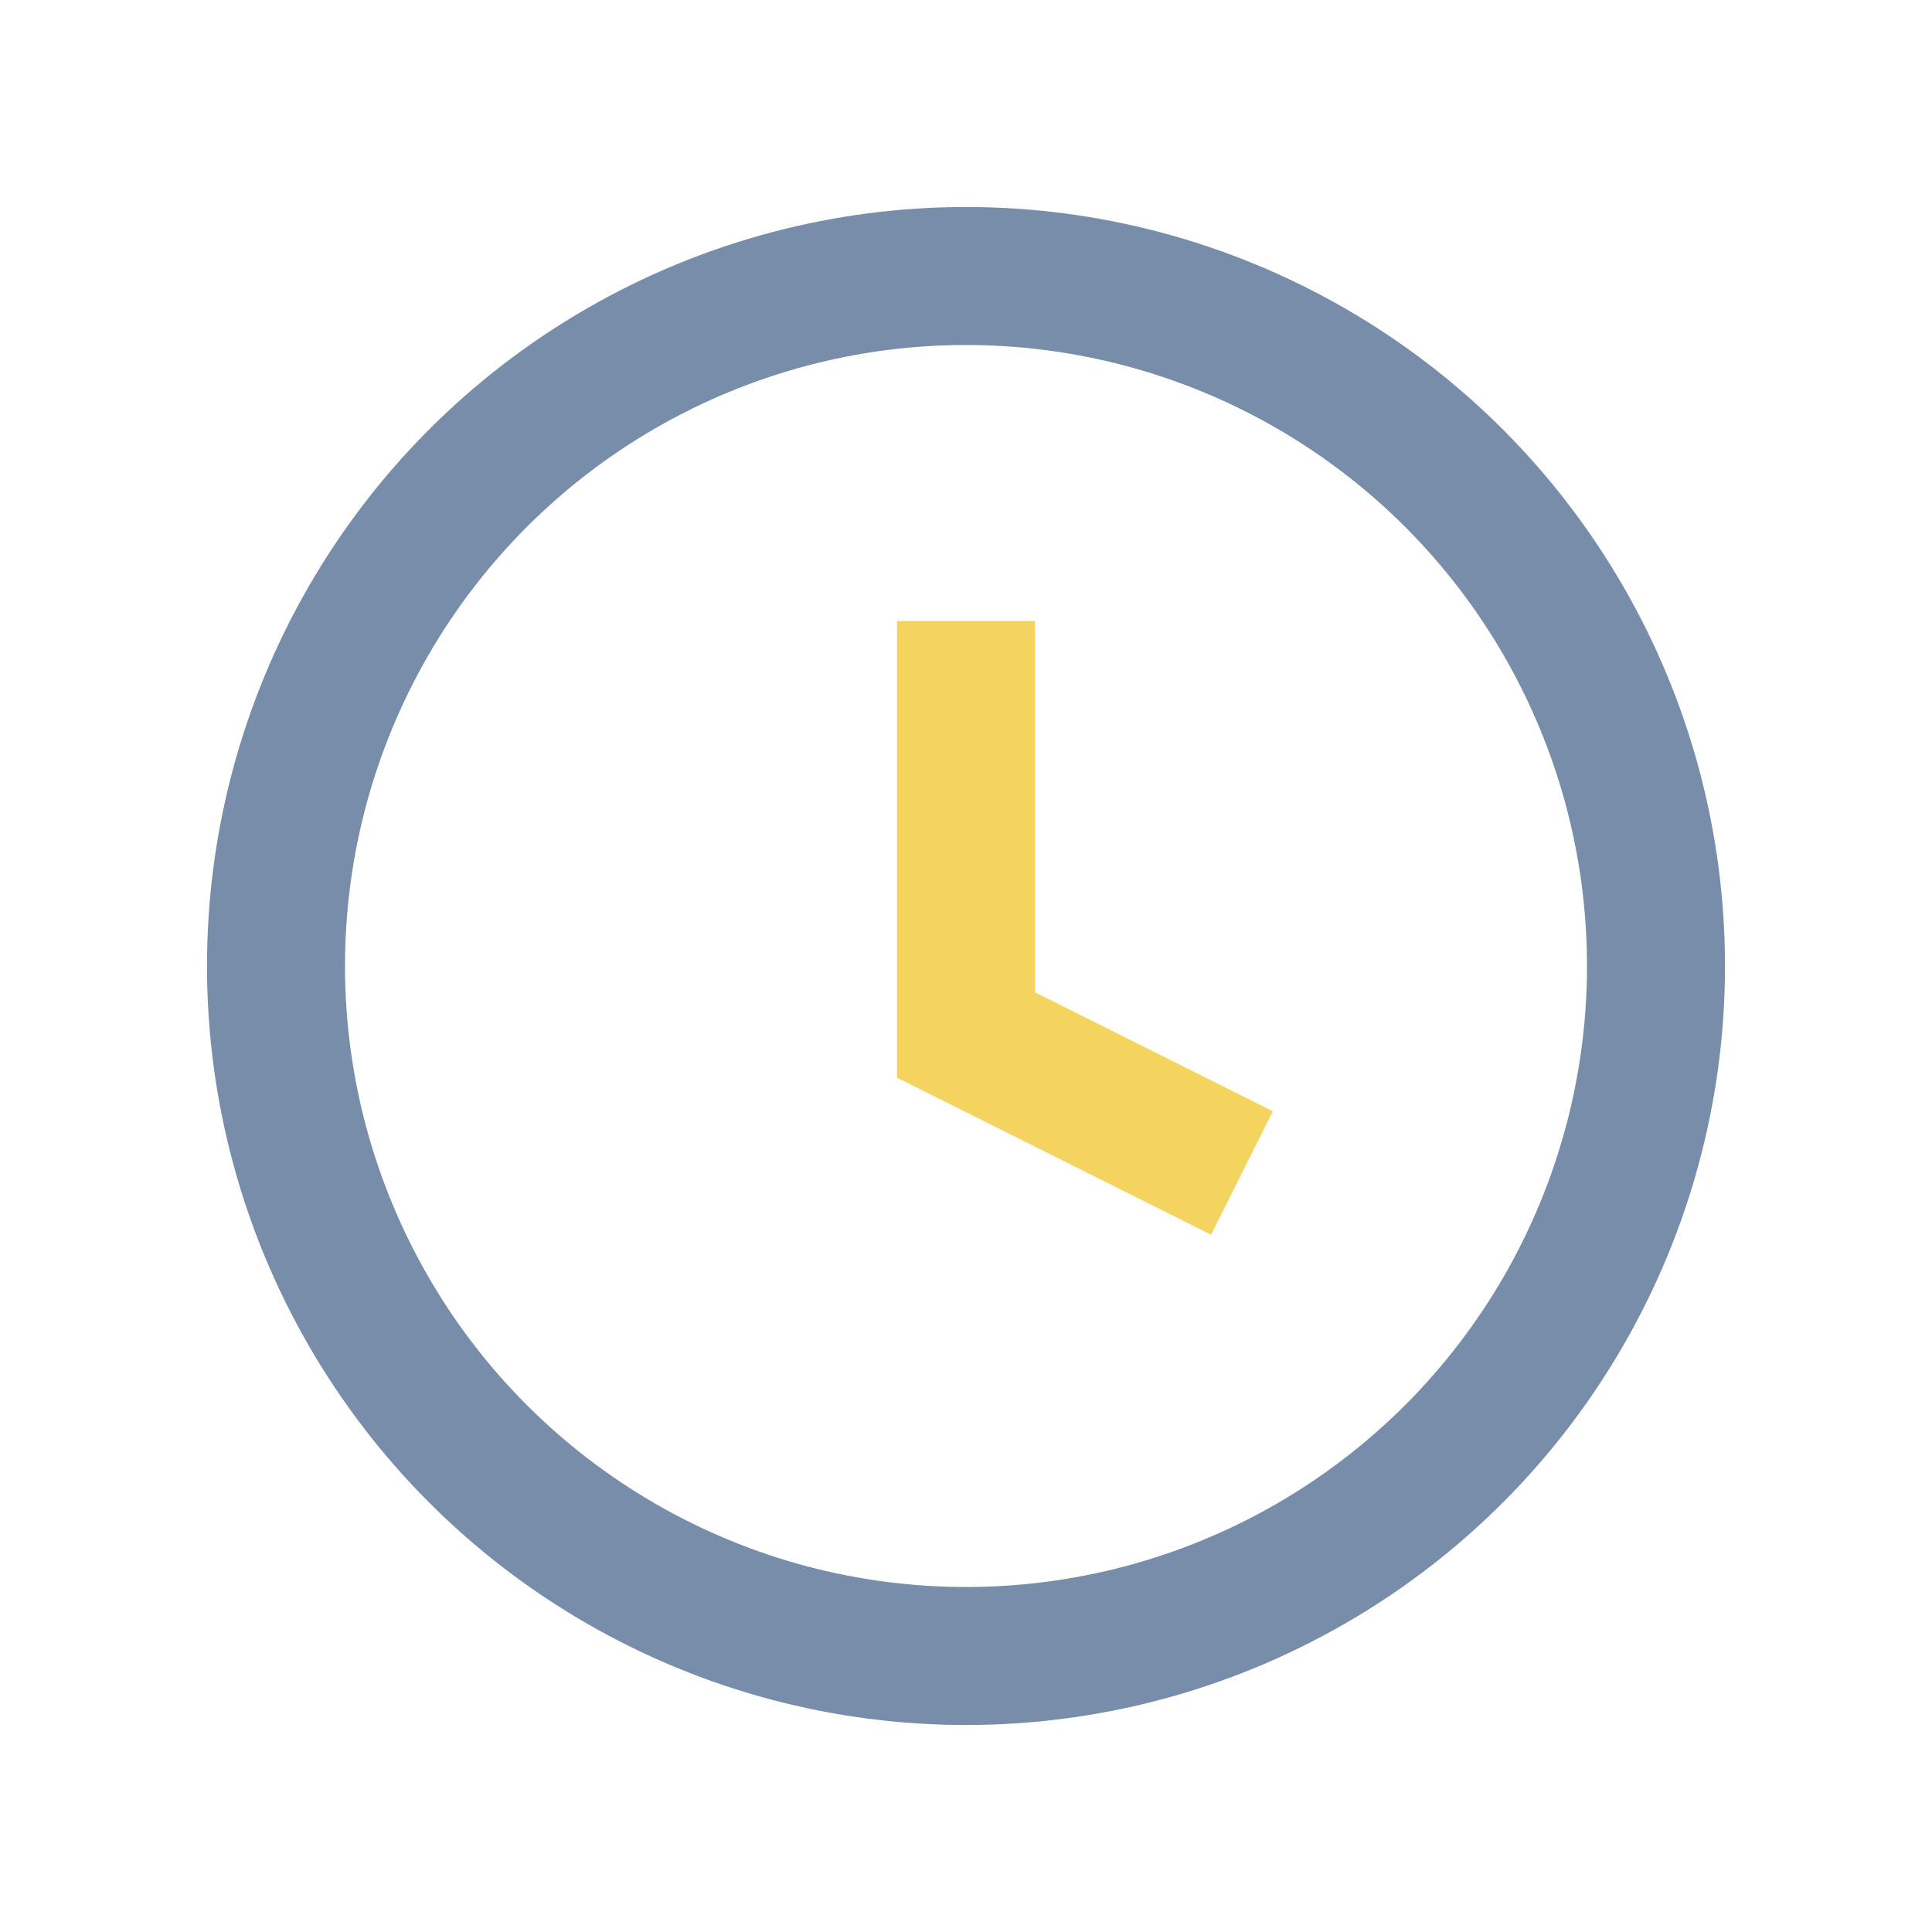
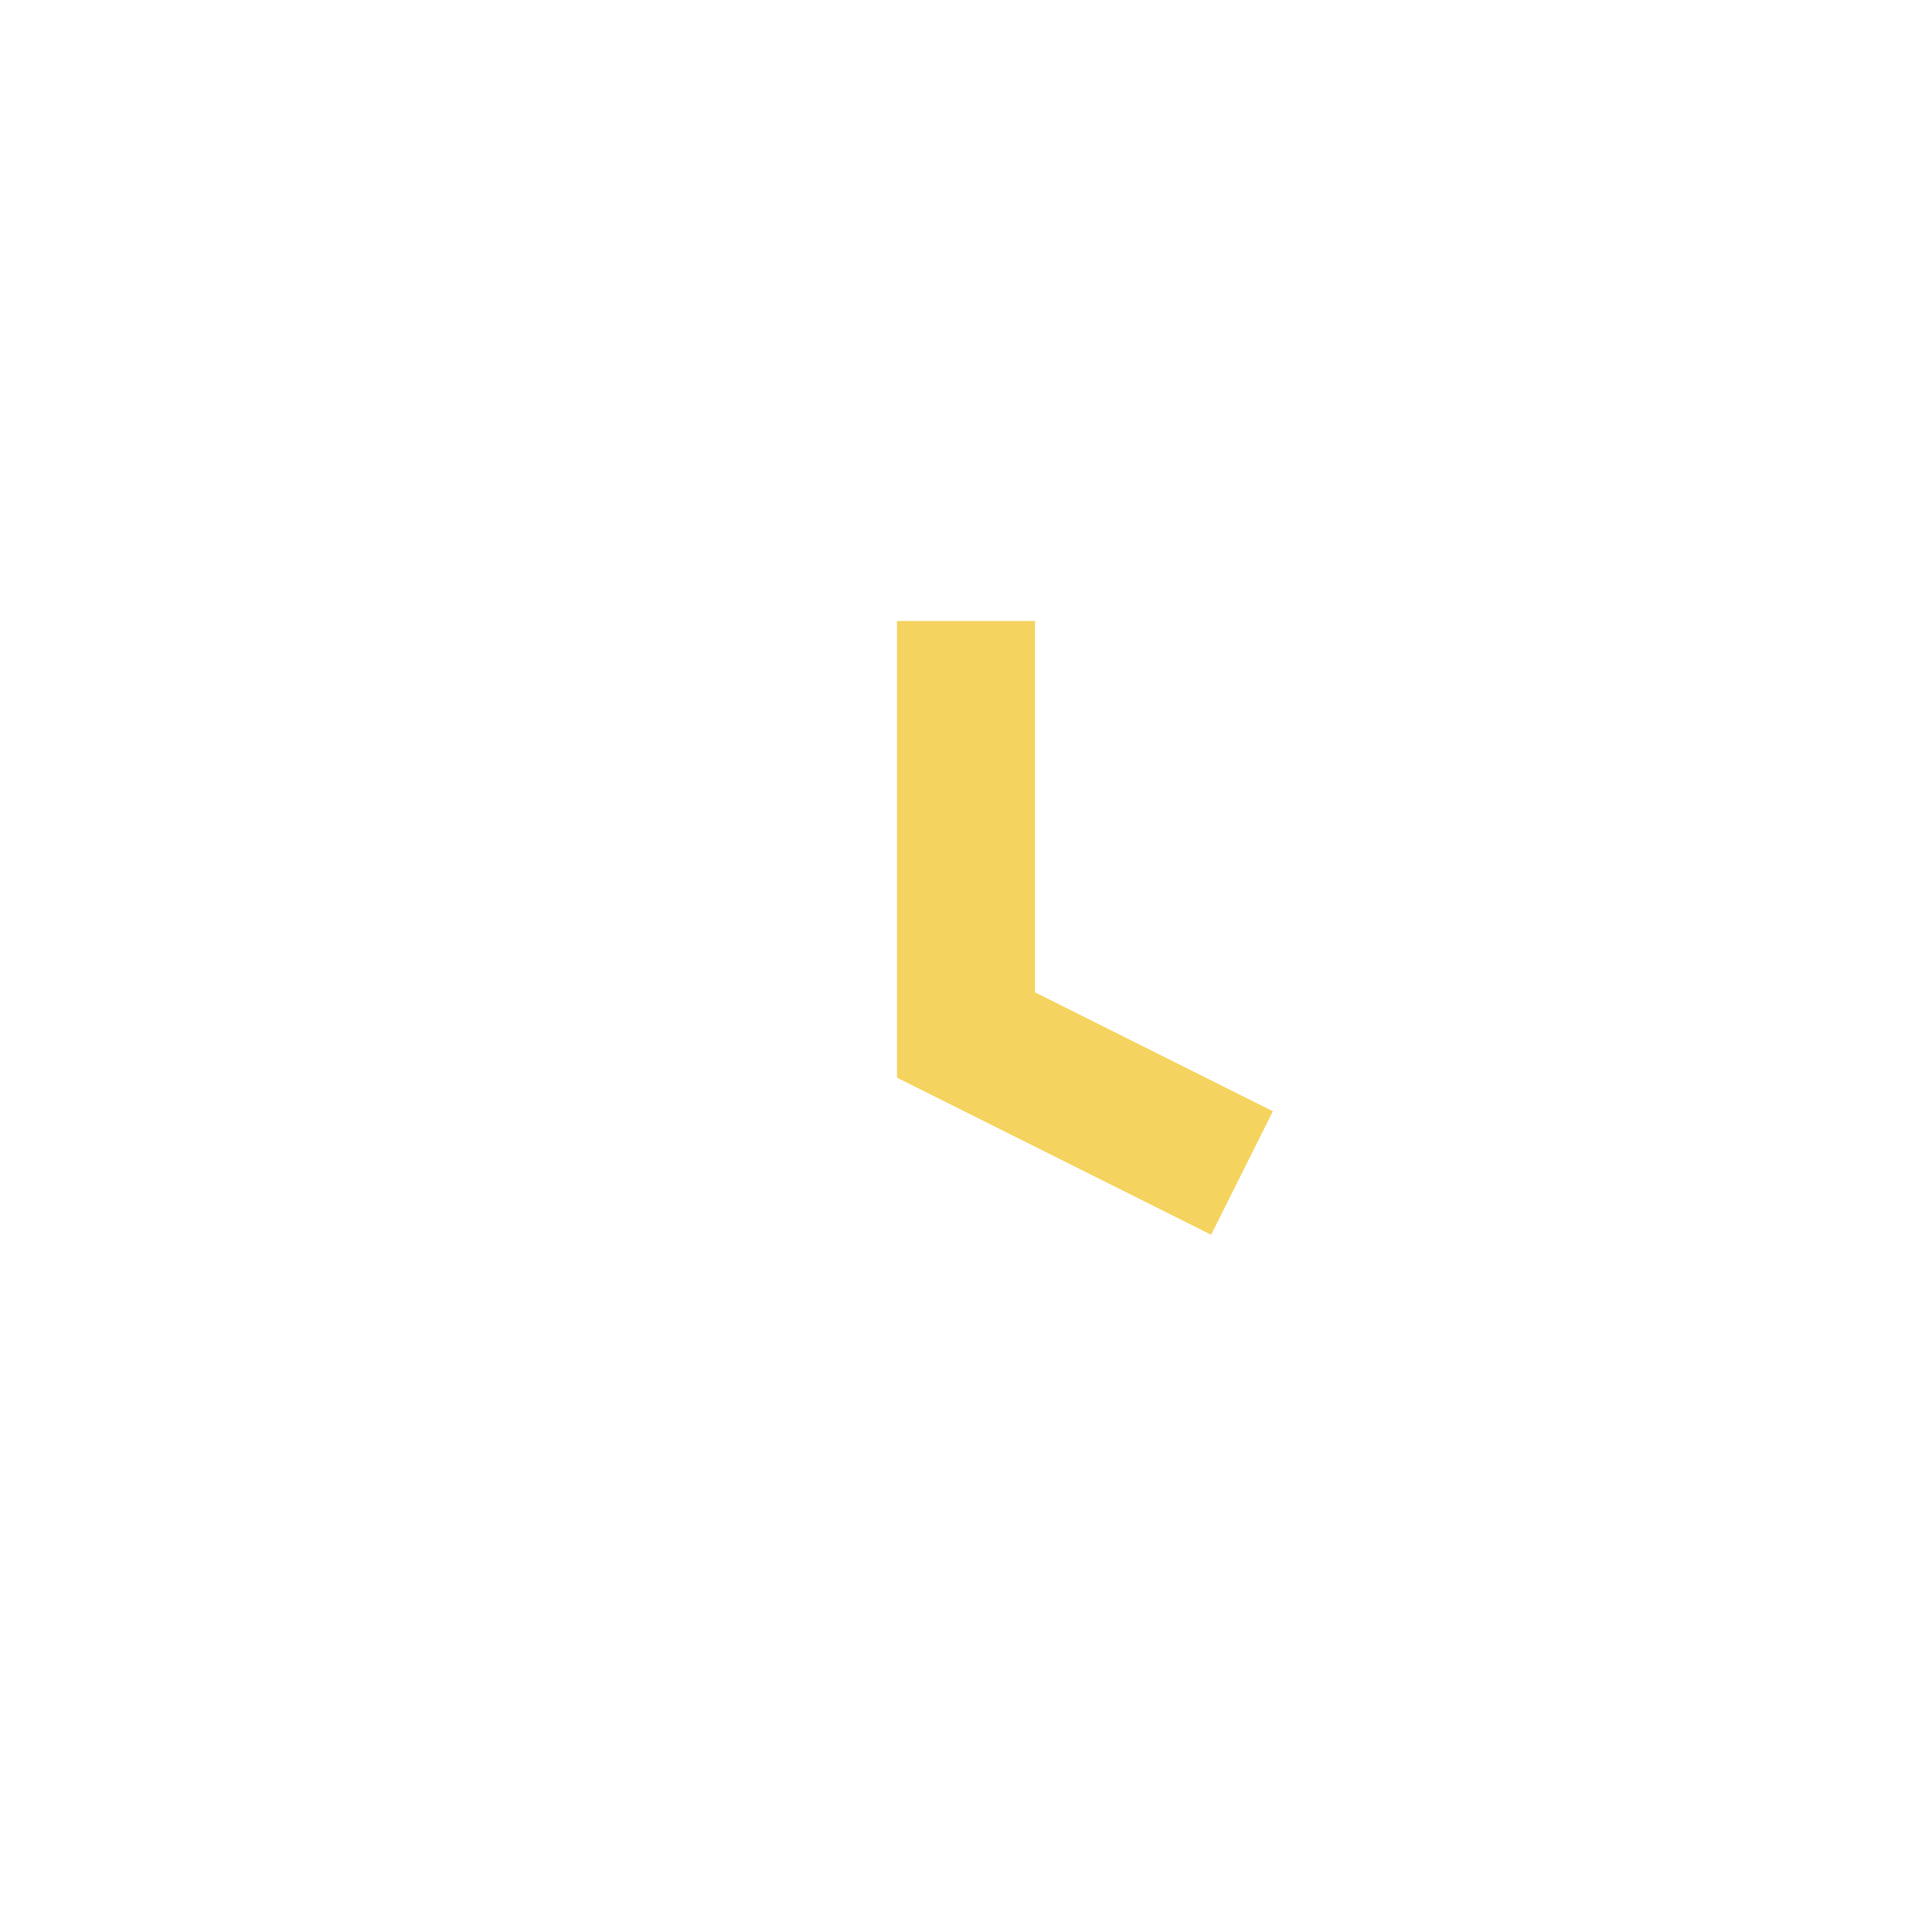
<svg xmlns="http://www.w3.org/2000/svg" width="28" height="28" viewBox="0 0 28 28">
-   <circle cx="14" cy="14" r="10" stroke="#778DA9" stroke-width="2" fill="none" />
  <path d="M14 9v6l4 2" stroke="#F4D35E" stroke-width="2" fill="none" />
</svg>